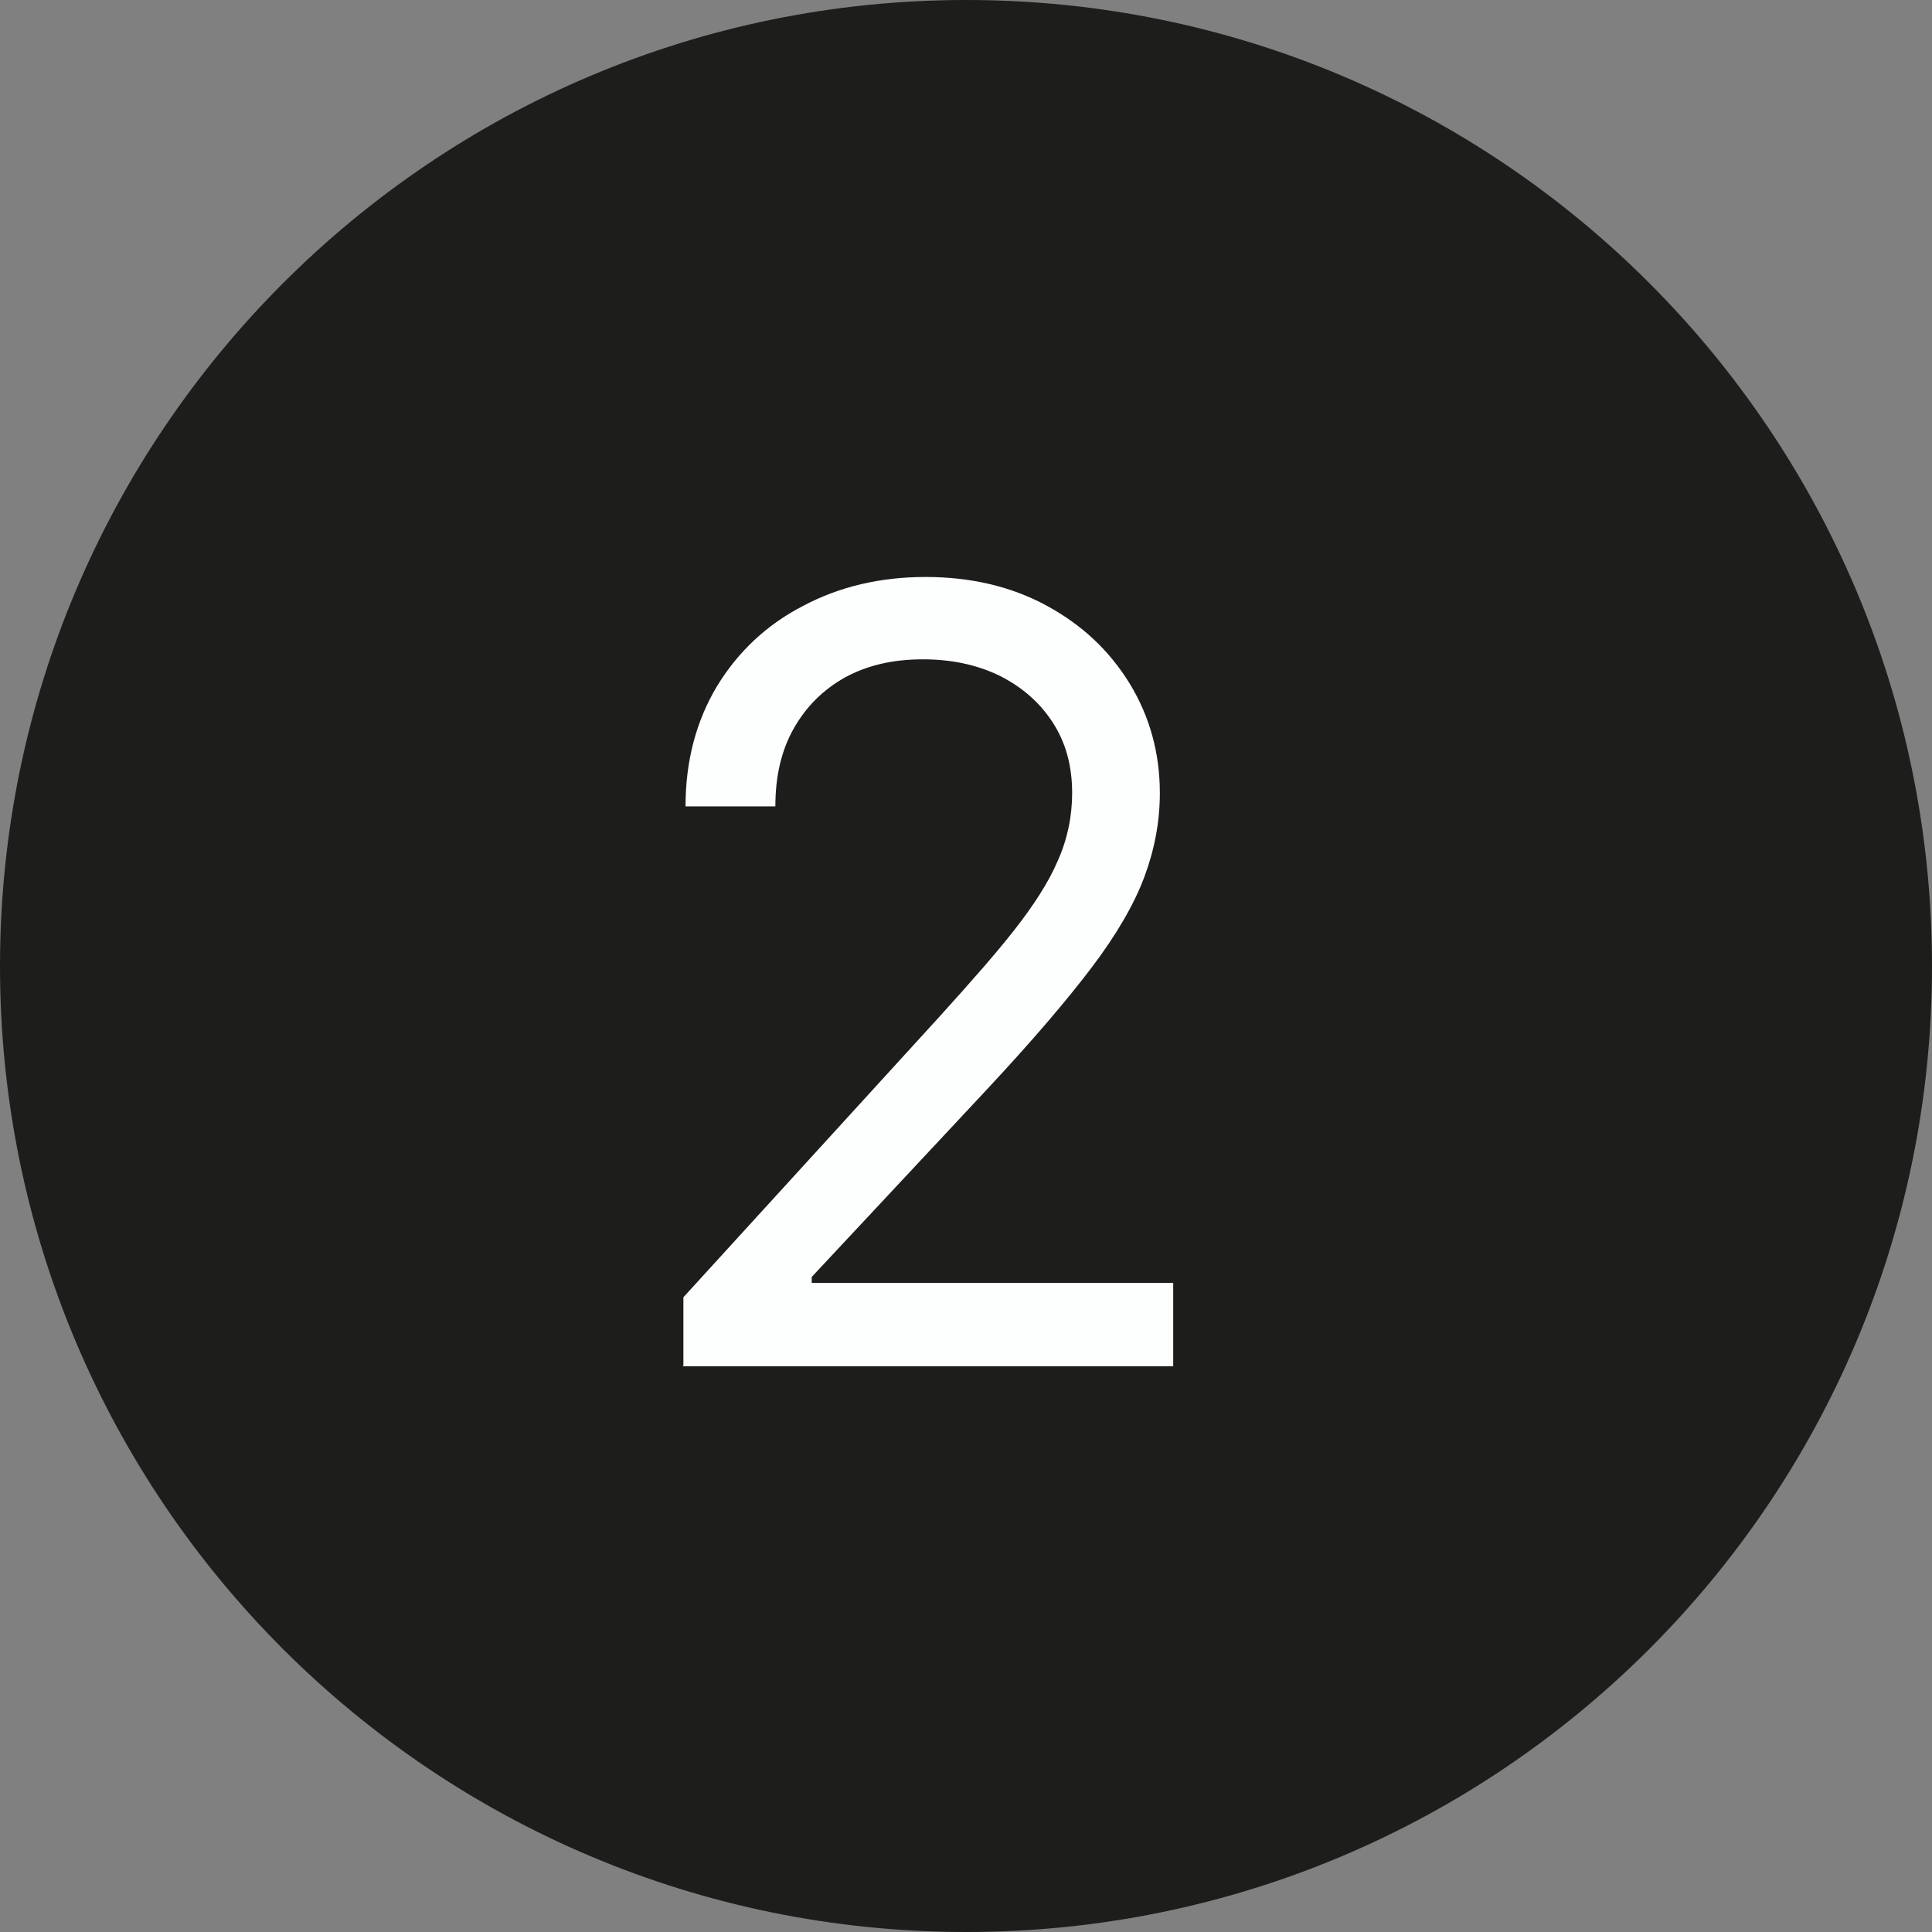
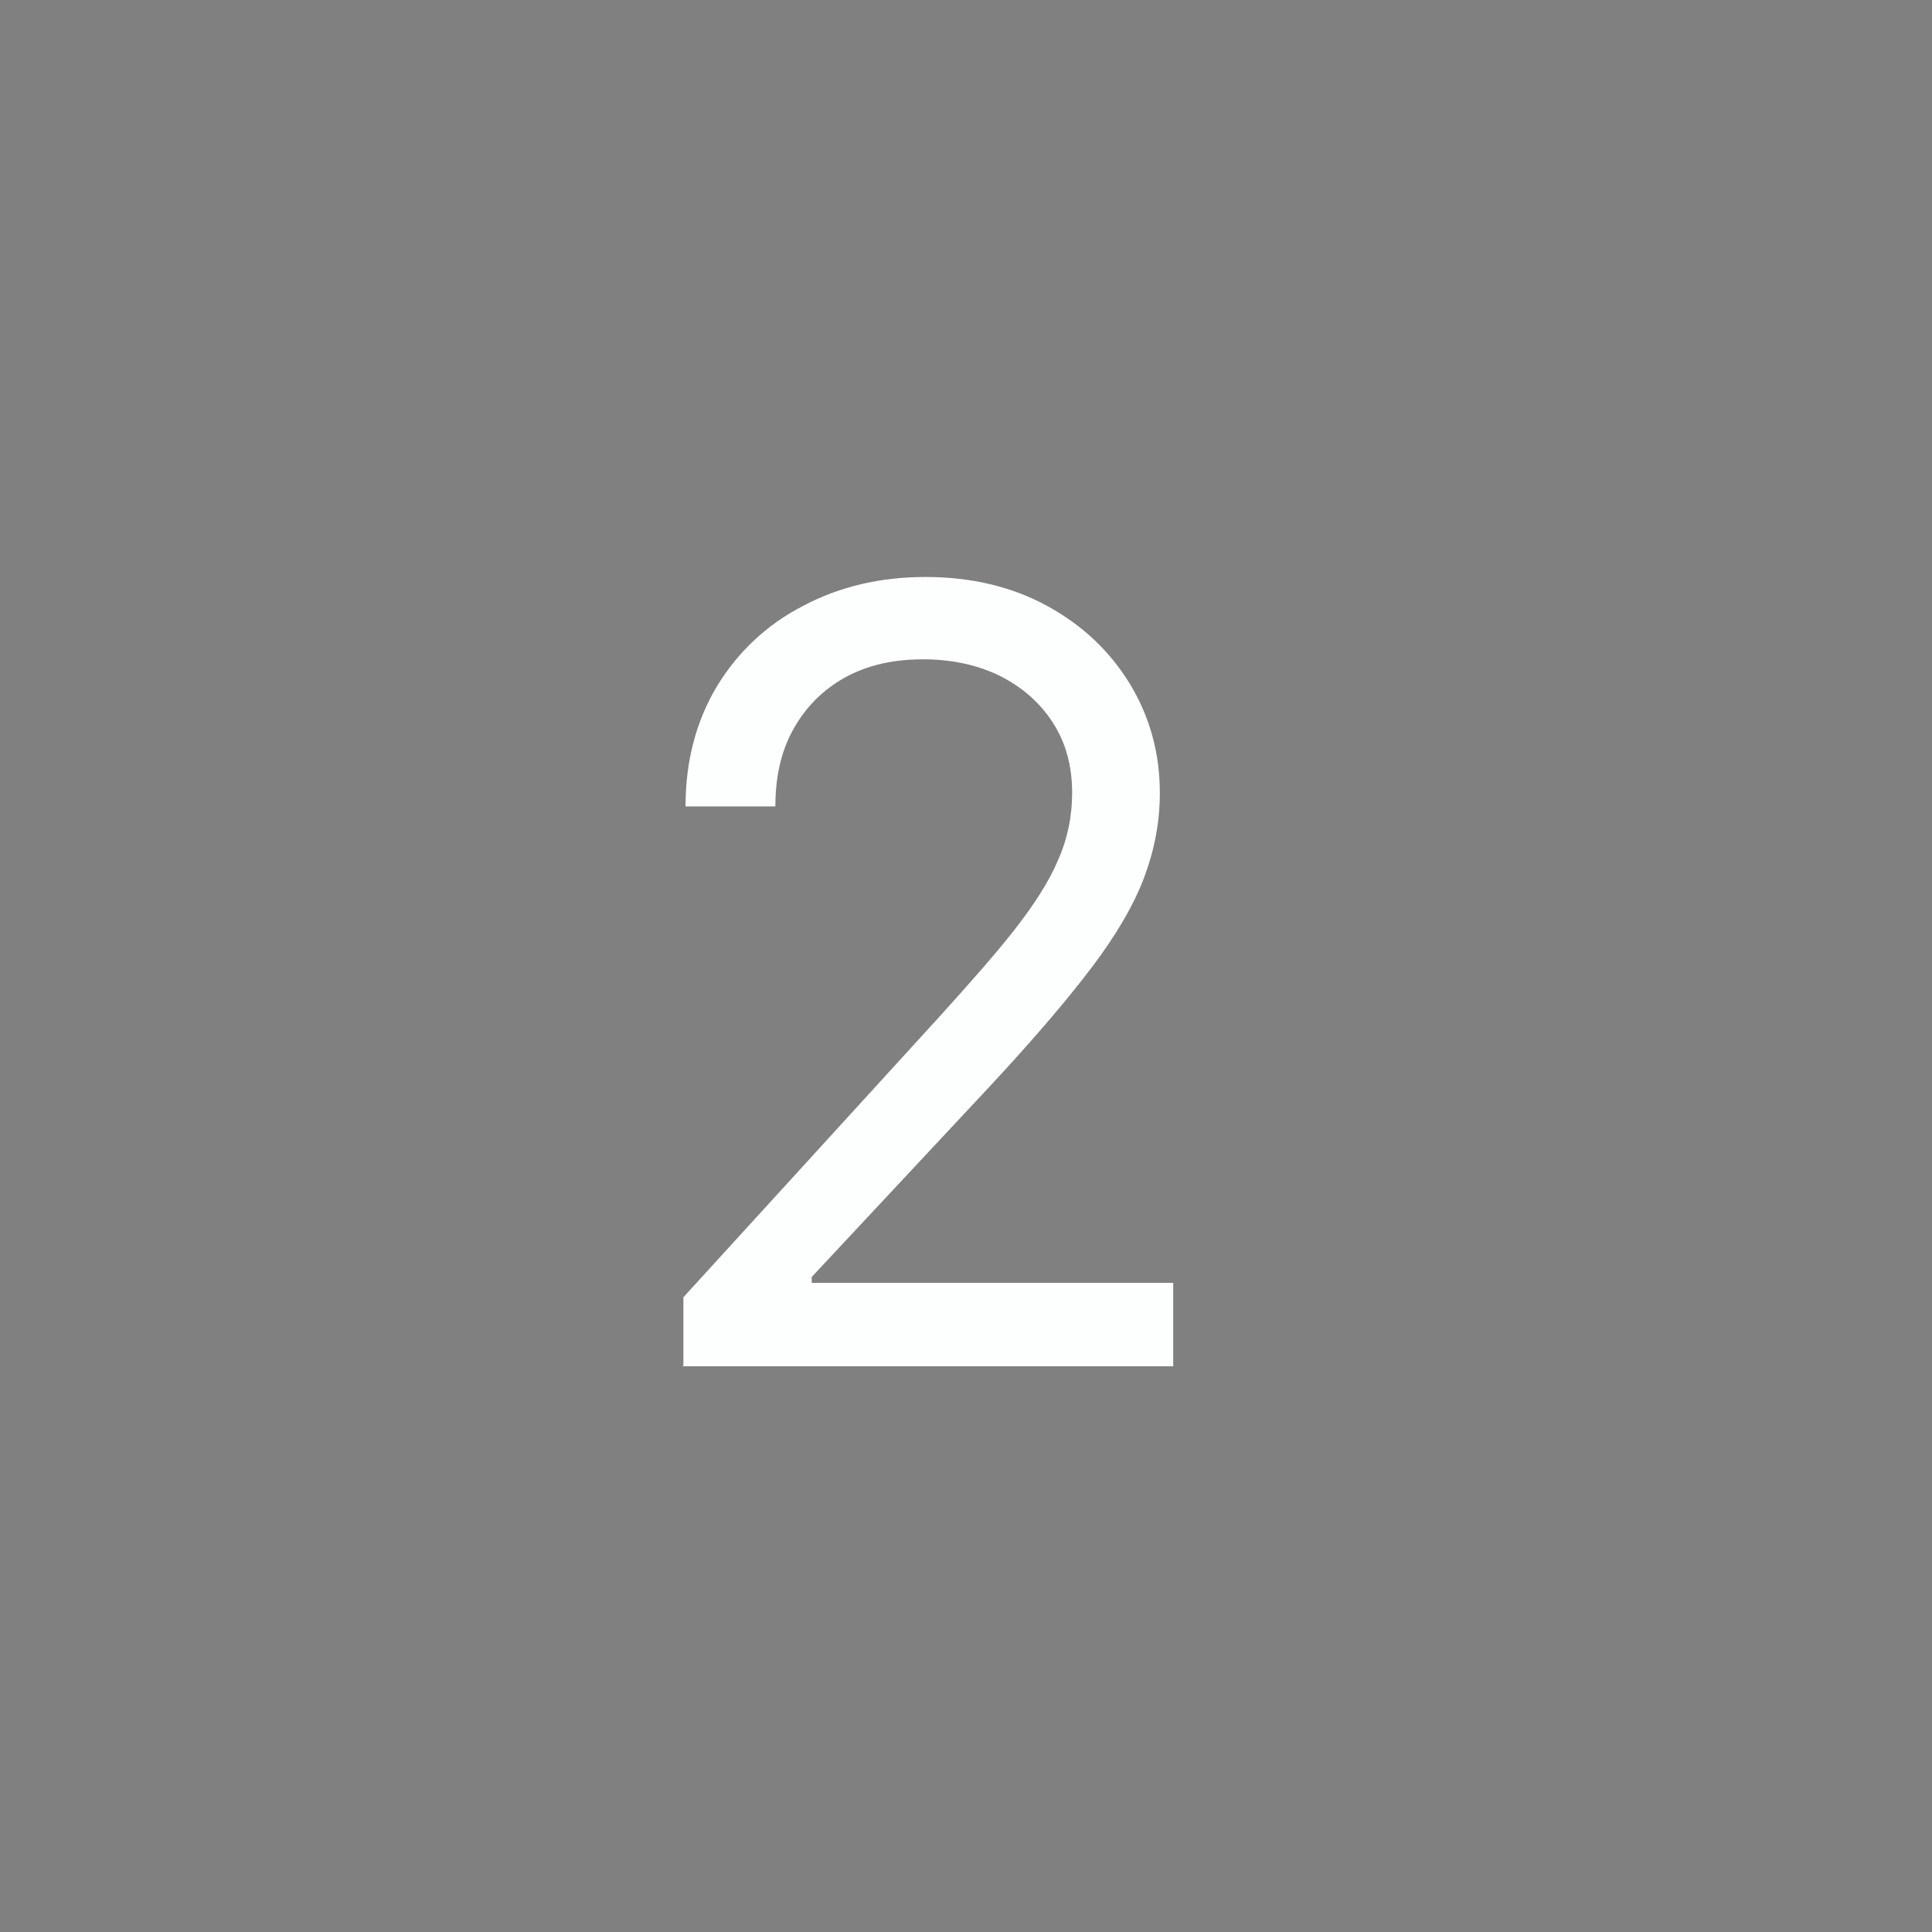
<svg xmlns="http://www.w3.org/2000/svg" id="Ebene_2" data-name="Ebene 2" viewBox="0 0 36.13 36.13">
  <rect x="0" y="0" width="36.13" height="36.13" fill="#808080" stroke="none" />
  <defs>
    <style>
      .cls-1 {
        fill: #fdffff;
      }

      .cls-2 {
        fill: #1d1d1b;
      }
    </style>
  </defs>
  <g id="Ebene_2-2" data-name="Ebene 2">
    <g>
-       <path class="cls-2" d="M18.07,36.13C8.09,36.13,0,28.04,0,18.07S8.09,0,18.07,0s18.06,8.09,18.06,18.07-8.09,18.06-18.06,18.06" />
      <path class="cls-1" d="M12.78,25.54v-1.28l4.8-5.26c.56-.62,1.03-1.15,1.39-1.61s.64-.89.81-1.29c.18-.4.27-.83.27-1.27,0-.51-.12-.95-.37-1.33s-.58-.66-1-.87c-.42-.2-.89-.3-1.42-.3-.56,0-1.04.11-1.46.34-.41.23-.73.55-.96.96-.23.41-.34.89-.34,1.45h-1.68c0-.85.2-1.6.59-2.25.39-.64.93-1.15,1.61-1.5.68-.36,1.44-.54,2.29-.54s1.61.18,2.27.54c.66.36,1.17.84,1.55,1.46.37.61.56,1.29.56,2.04,0,.54-.1,1.06-.29,1.57-.19.51-.52,1.08-.99,1.7-.47.62-1.12,1.38-1.96,2.28l-3.27,3.5v.11h6.76v1.56h-9.18Z" />
    </g>
  </g>
</svg>